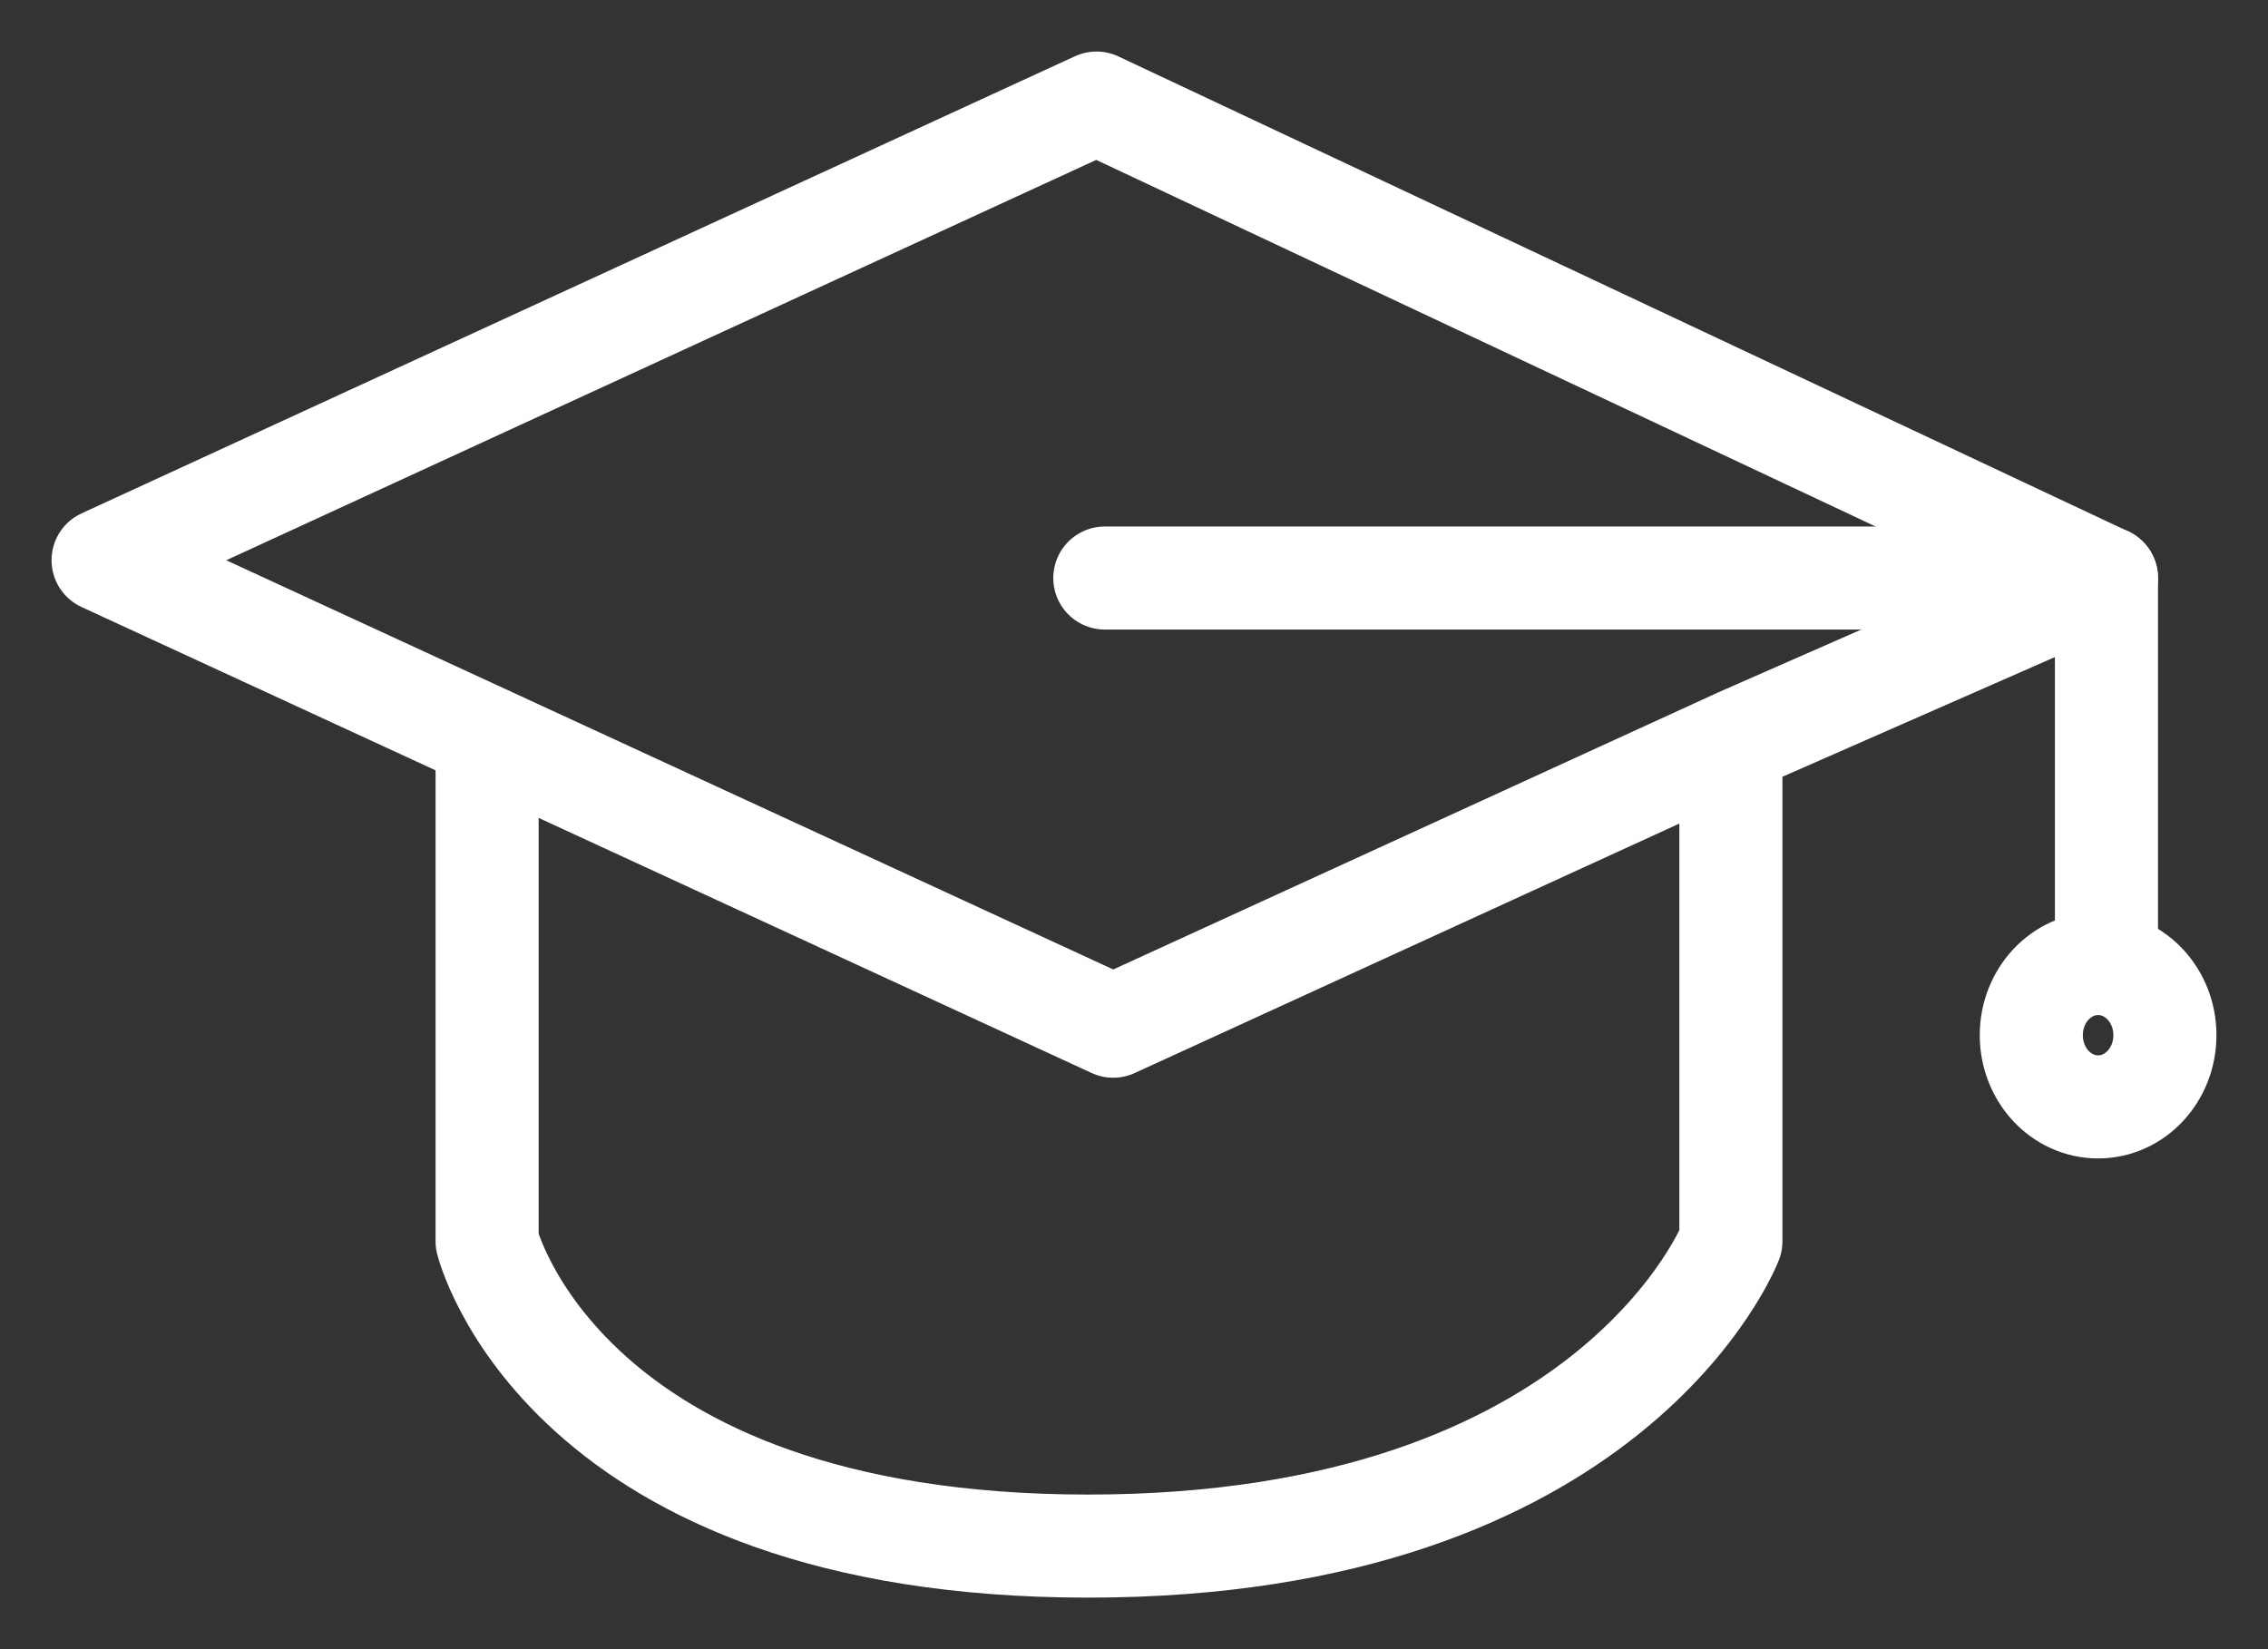
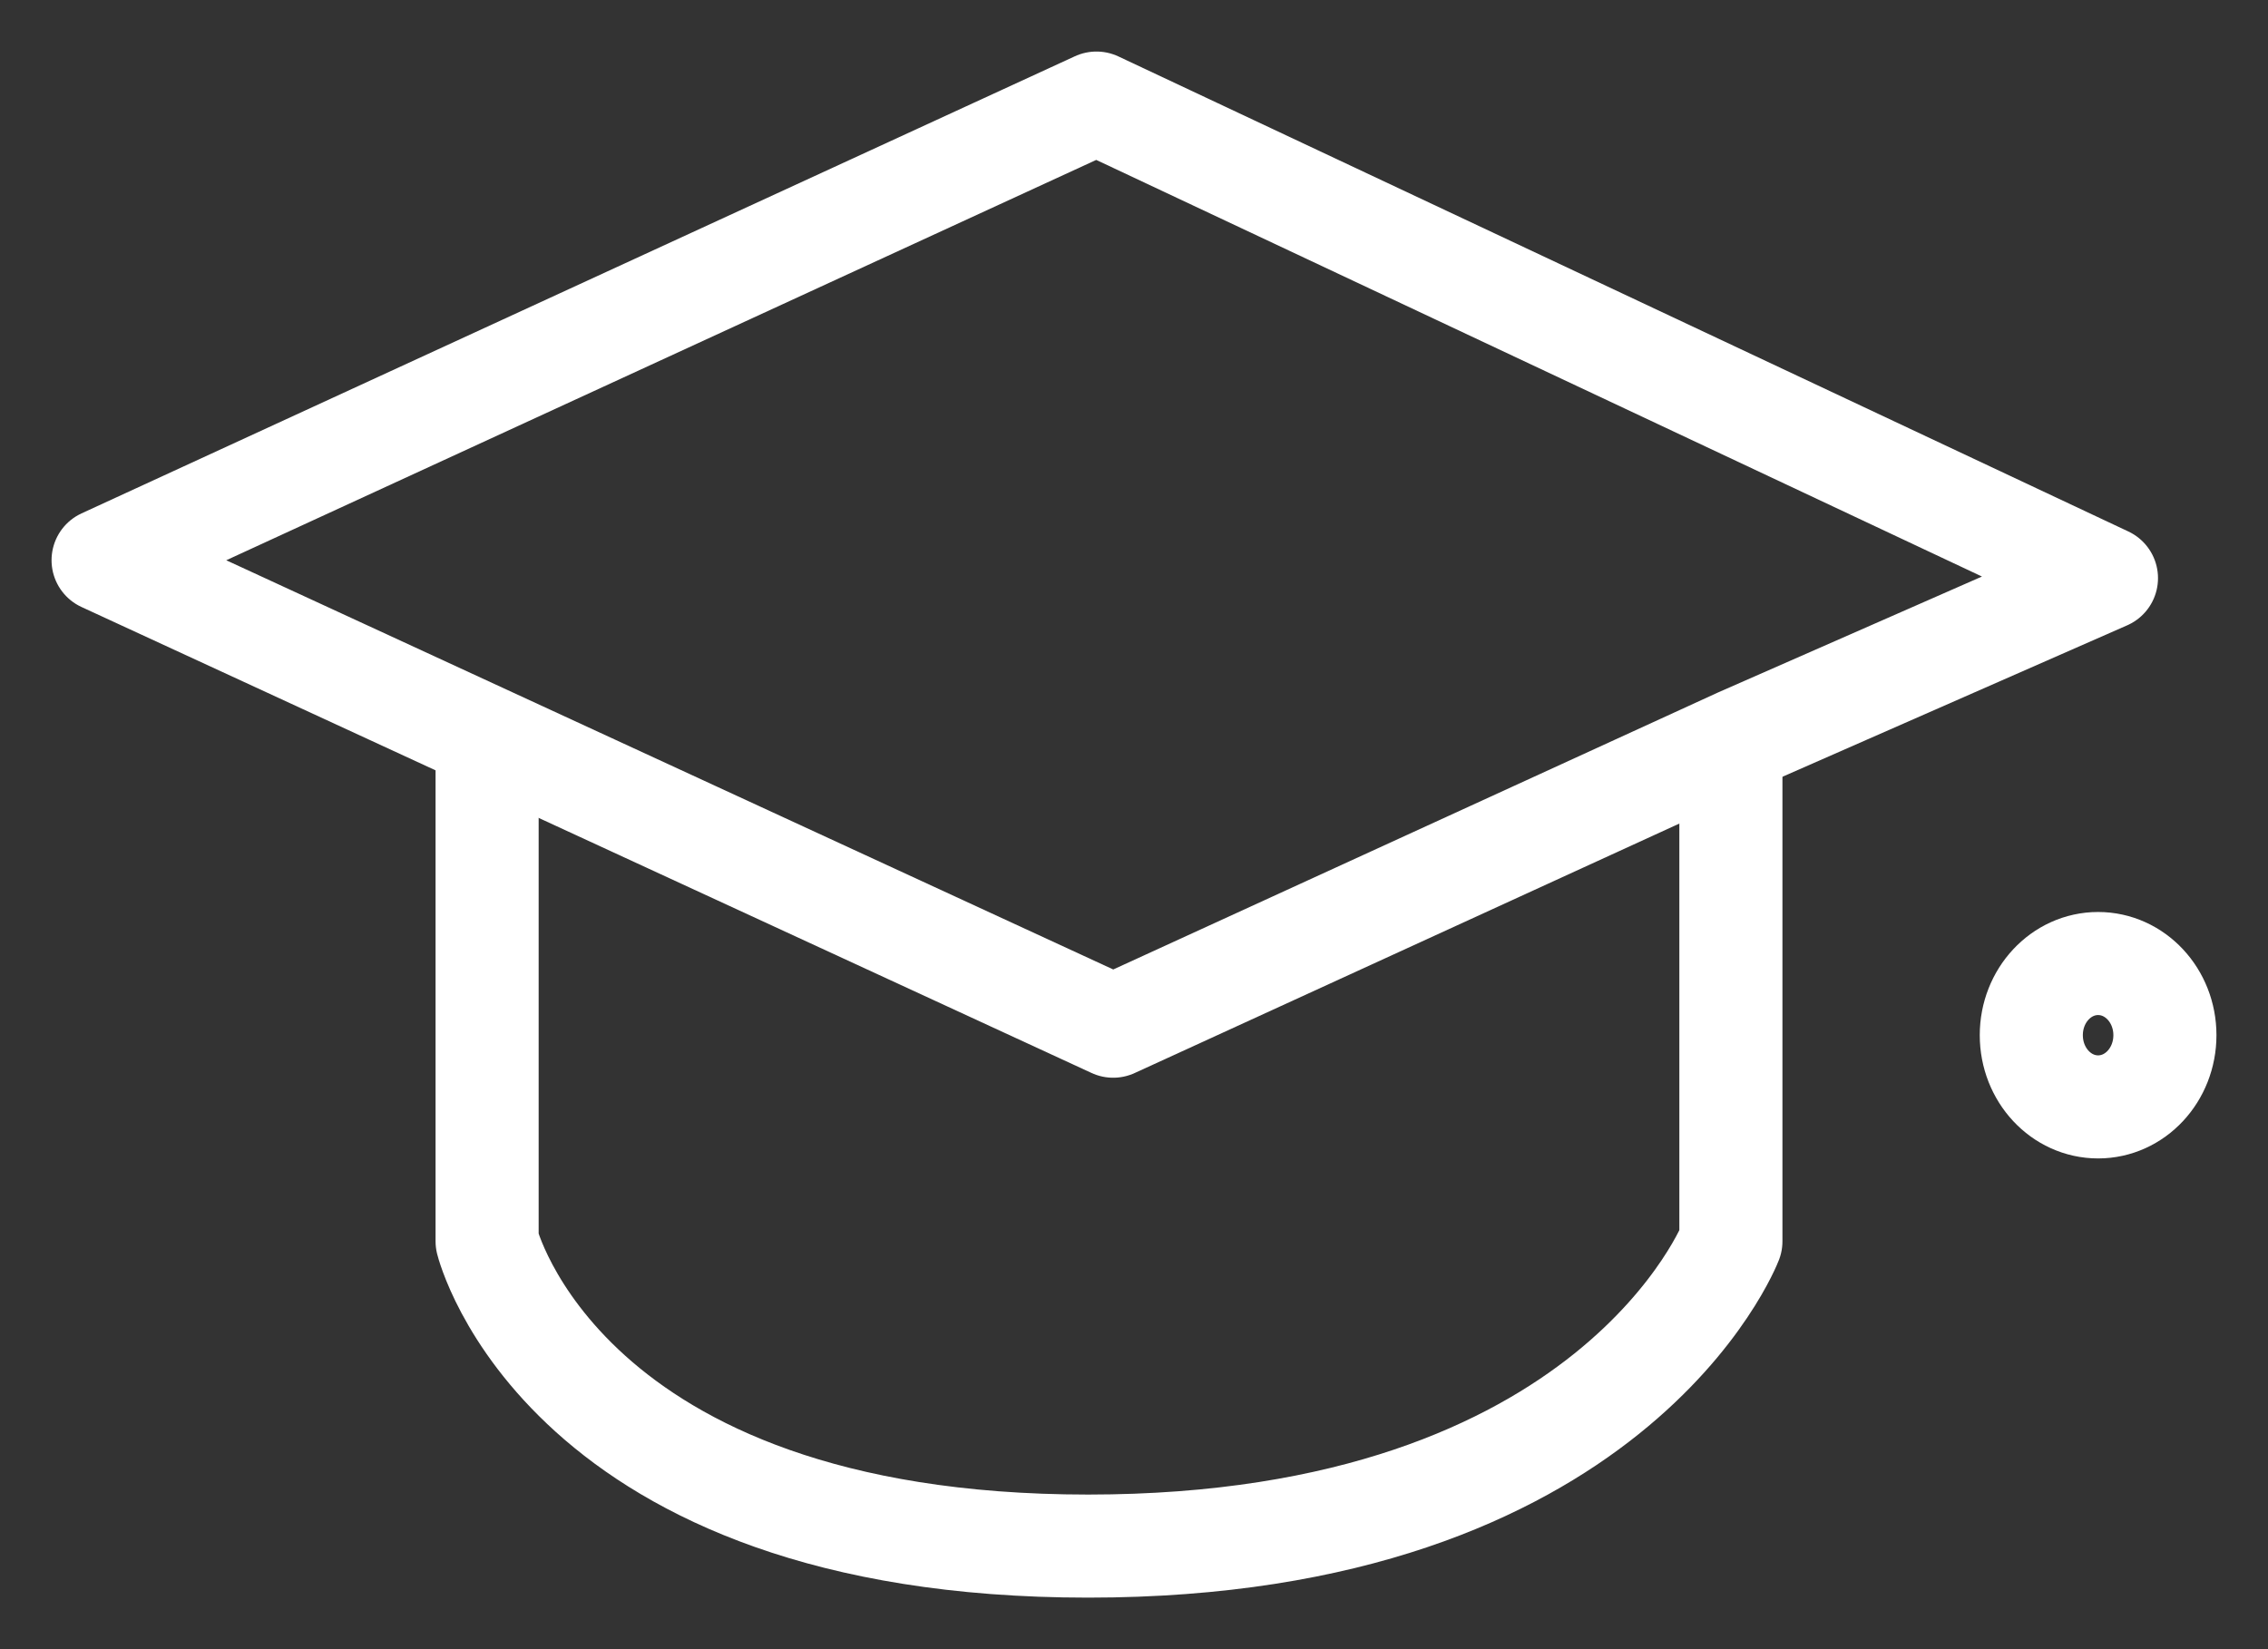
<svg xmlns="http://www.w3.org/2000/svg" width="22" height="16" viewBox="0 0 22 16" fill="none">
  <rect x="0" y="0" width="22" height="16" fill="#333333" stroke="none" />
  <path d="M10.798 9.956L1 5.435L10.636 1L20.433 5.609L16.871 7.174L10.798 9.956Z" stroke="white" stroke-miterlimit="10" stroke-linecap="round" stroke-linejoin="round" />
  <path d="M4.725 7.174V12.043C4.725 12.043 5.453 15 10.555 15C15.656 15 16.79 12.043 16.79 12.043V7.261" stroke="white" stroke-miterlimit="10" stroke-linecap="round" stroke-linejoin="round" />
-   <path d="M10.717 5.608H20.433V9.261" stroke="white" stroke-miterlimit="10" stroke-linecap="round" stroke-linejoin="round" />
  <path d="M20.352 10.739C20.71 10.739 21 10.428 21 10.043C21 9.659 20.71 9.348 20.352 9.348C19.994 9.348 19.704 9.659 19.704 10.043C19.704 10.428 19.994 10.739 20.352 10.739Z" stroke="white" stroke-miterlimit="10" stroke-linecap="round" stroke-linejoin="round" />
</svg>